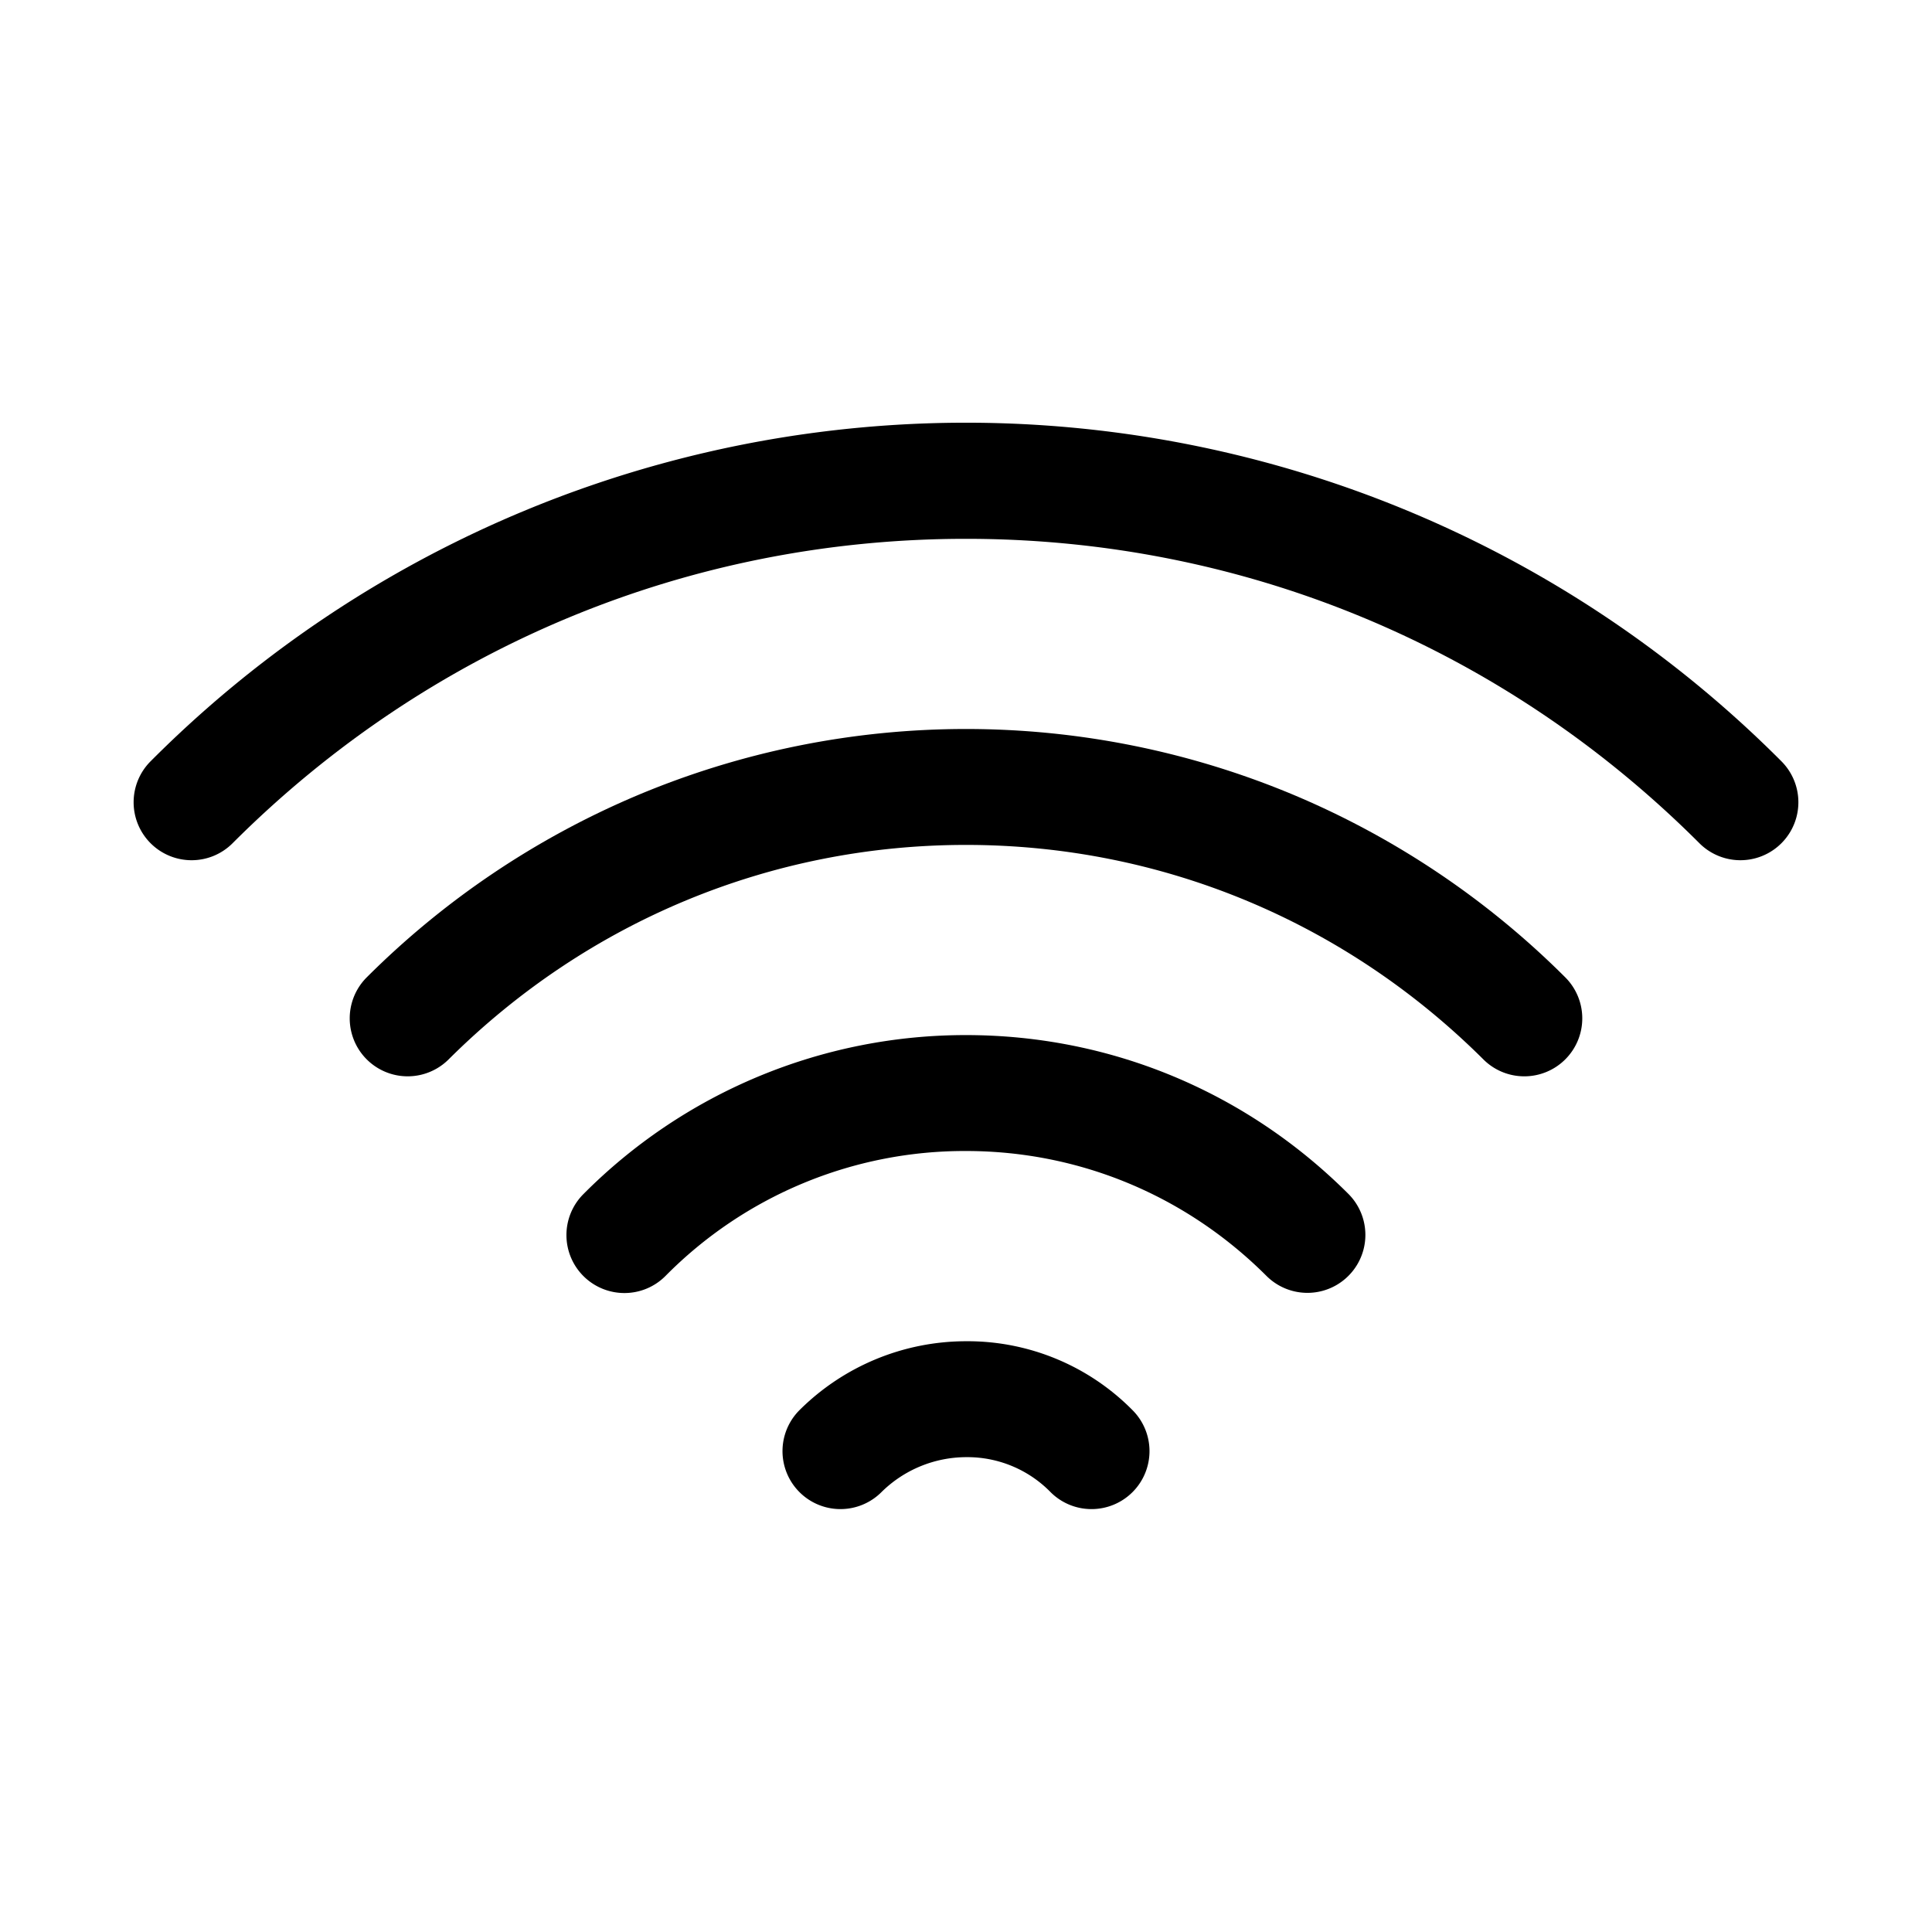
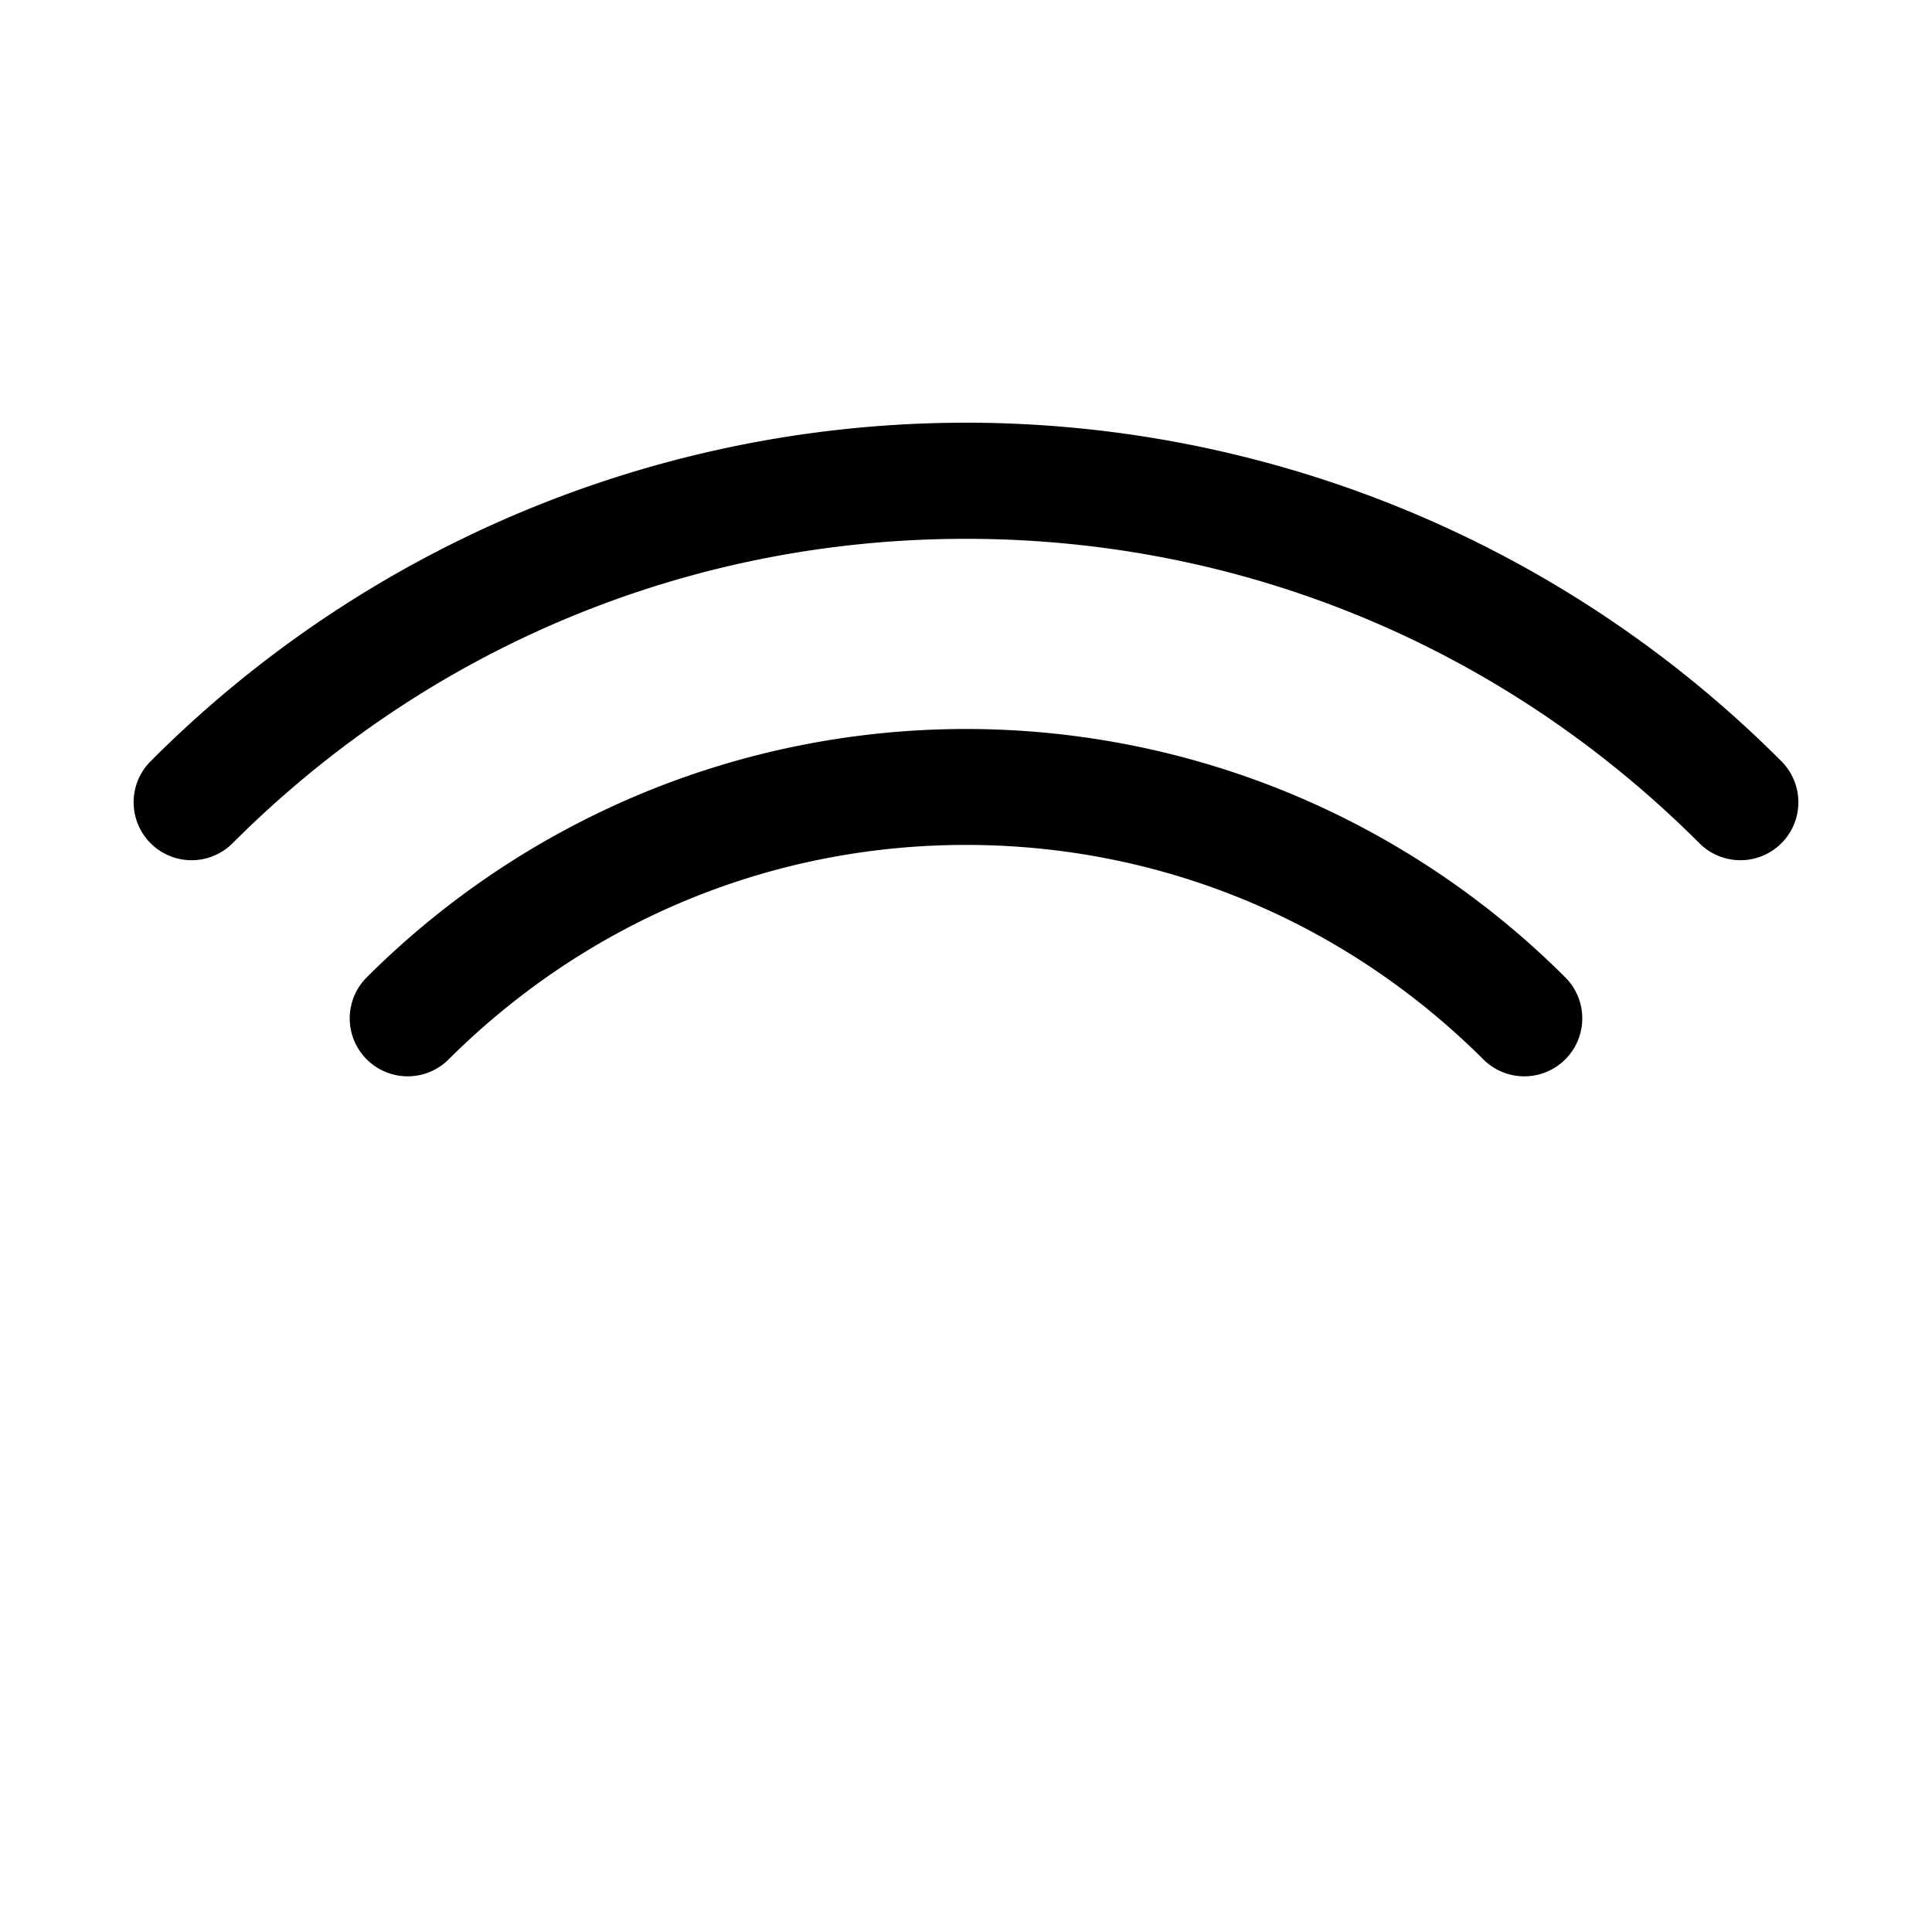
<svg xmlns="http://www.w3.org/2000/svg" id="Layer_1" data-name="Layer 1" viewBox="0 0 1000 1000">
  <path d="M99.164,445.248A30,30,0,0,1,77.95,394.035a595.846,595.846,0,0,1,844.1,0,30,30,0,1,1-42.426,42.427C778.012,334.852,643.192,278.893,500,278.893c-143.195,0-278.014,55.959-379.623,157.568A29.906,29.906,0,0,1,99.164,445.248Z" />
  <path d="M788.981,557.102a29.907,29.907,0,0,1-21.168-8.741C695.904,476.759,600.793,437.326,500,437.326c-100.795,0-195.906,39.433-267.814,111.035A30,30,0,0,1,189.85,505.844a440.436,440.436,0,0,1,139.455-93.937,438.577,438.577,0,0,1,341.389,0,440.466,440.466,0,0,1,139.455,93.937,30,30,0,0,1-21.168,51.259Z" />
-   <path d="M323.188,669.273A30,30,0,0,1,301.9,618.134,278.751,278.751,0,0,1,500,535.76c74.627,0,144.953,29.227,198.024,82.3a30,30,0,0,1-42.426,42.426C613.859,618.746,558.6,595.76,500,595.76a217.621,217.621,0,0,0-155.524,64.651A29.909,29.909,0,0,1,323.188,669.273Z" />
-   <path d="M564.979,781.106a29.907,29.907,0,0,1-21.213-8.786A60.243,60.243,0,0,0,500.288,754.22,62.61,62.61,0,0,0,456.236,772.32a30,30,0,0,1-42.426-42.428,122.268,122.268,0,0,1,85.905-35.671c.388-.003.78-.005,1.167-.005a119.94,119.94,0,0,1,85.309,35.676,30,30,0,0,1-21.213,51.214Z" />
</svg>